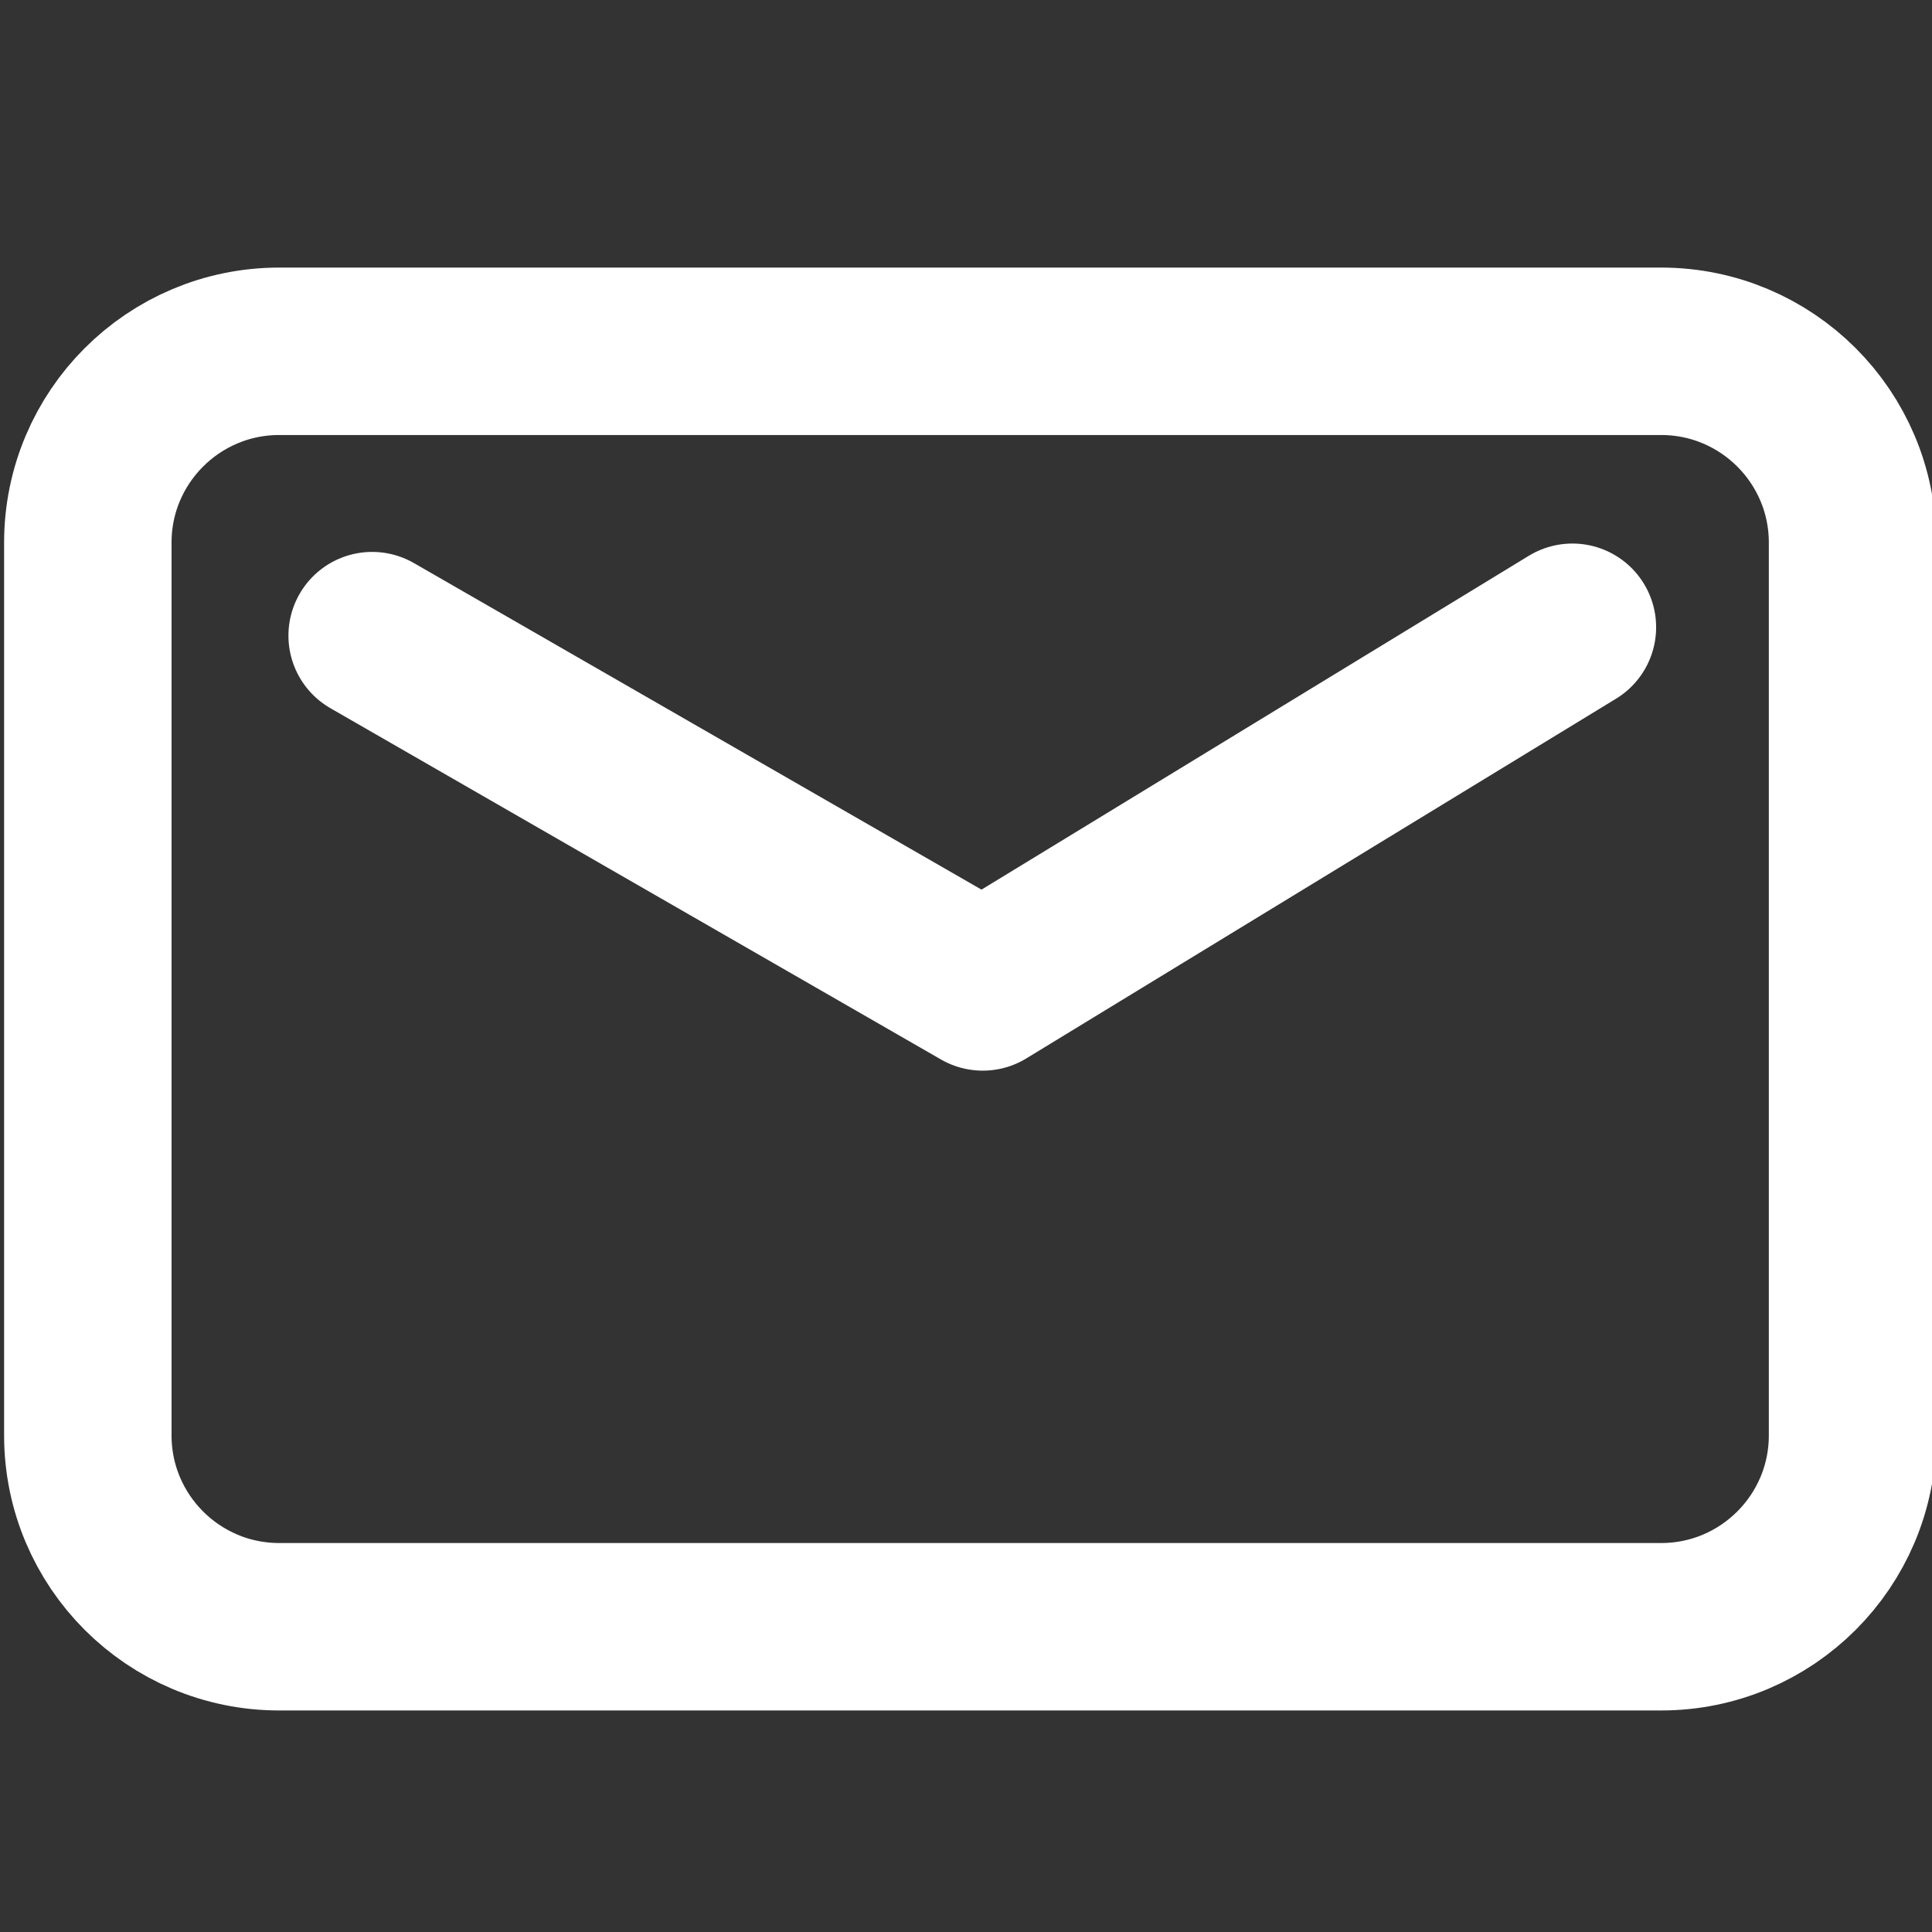
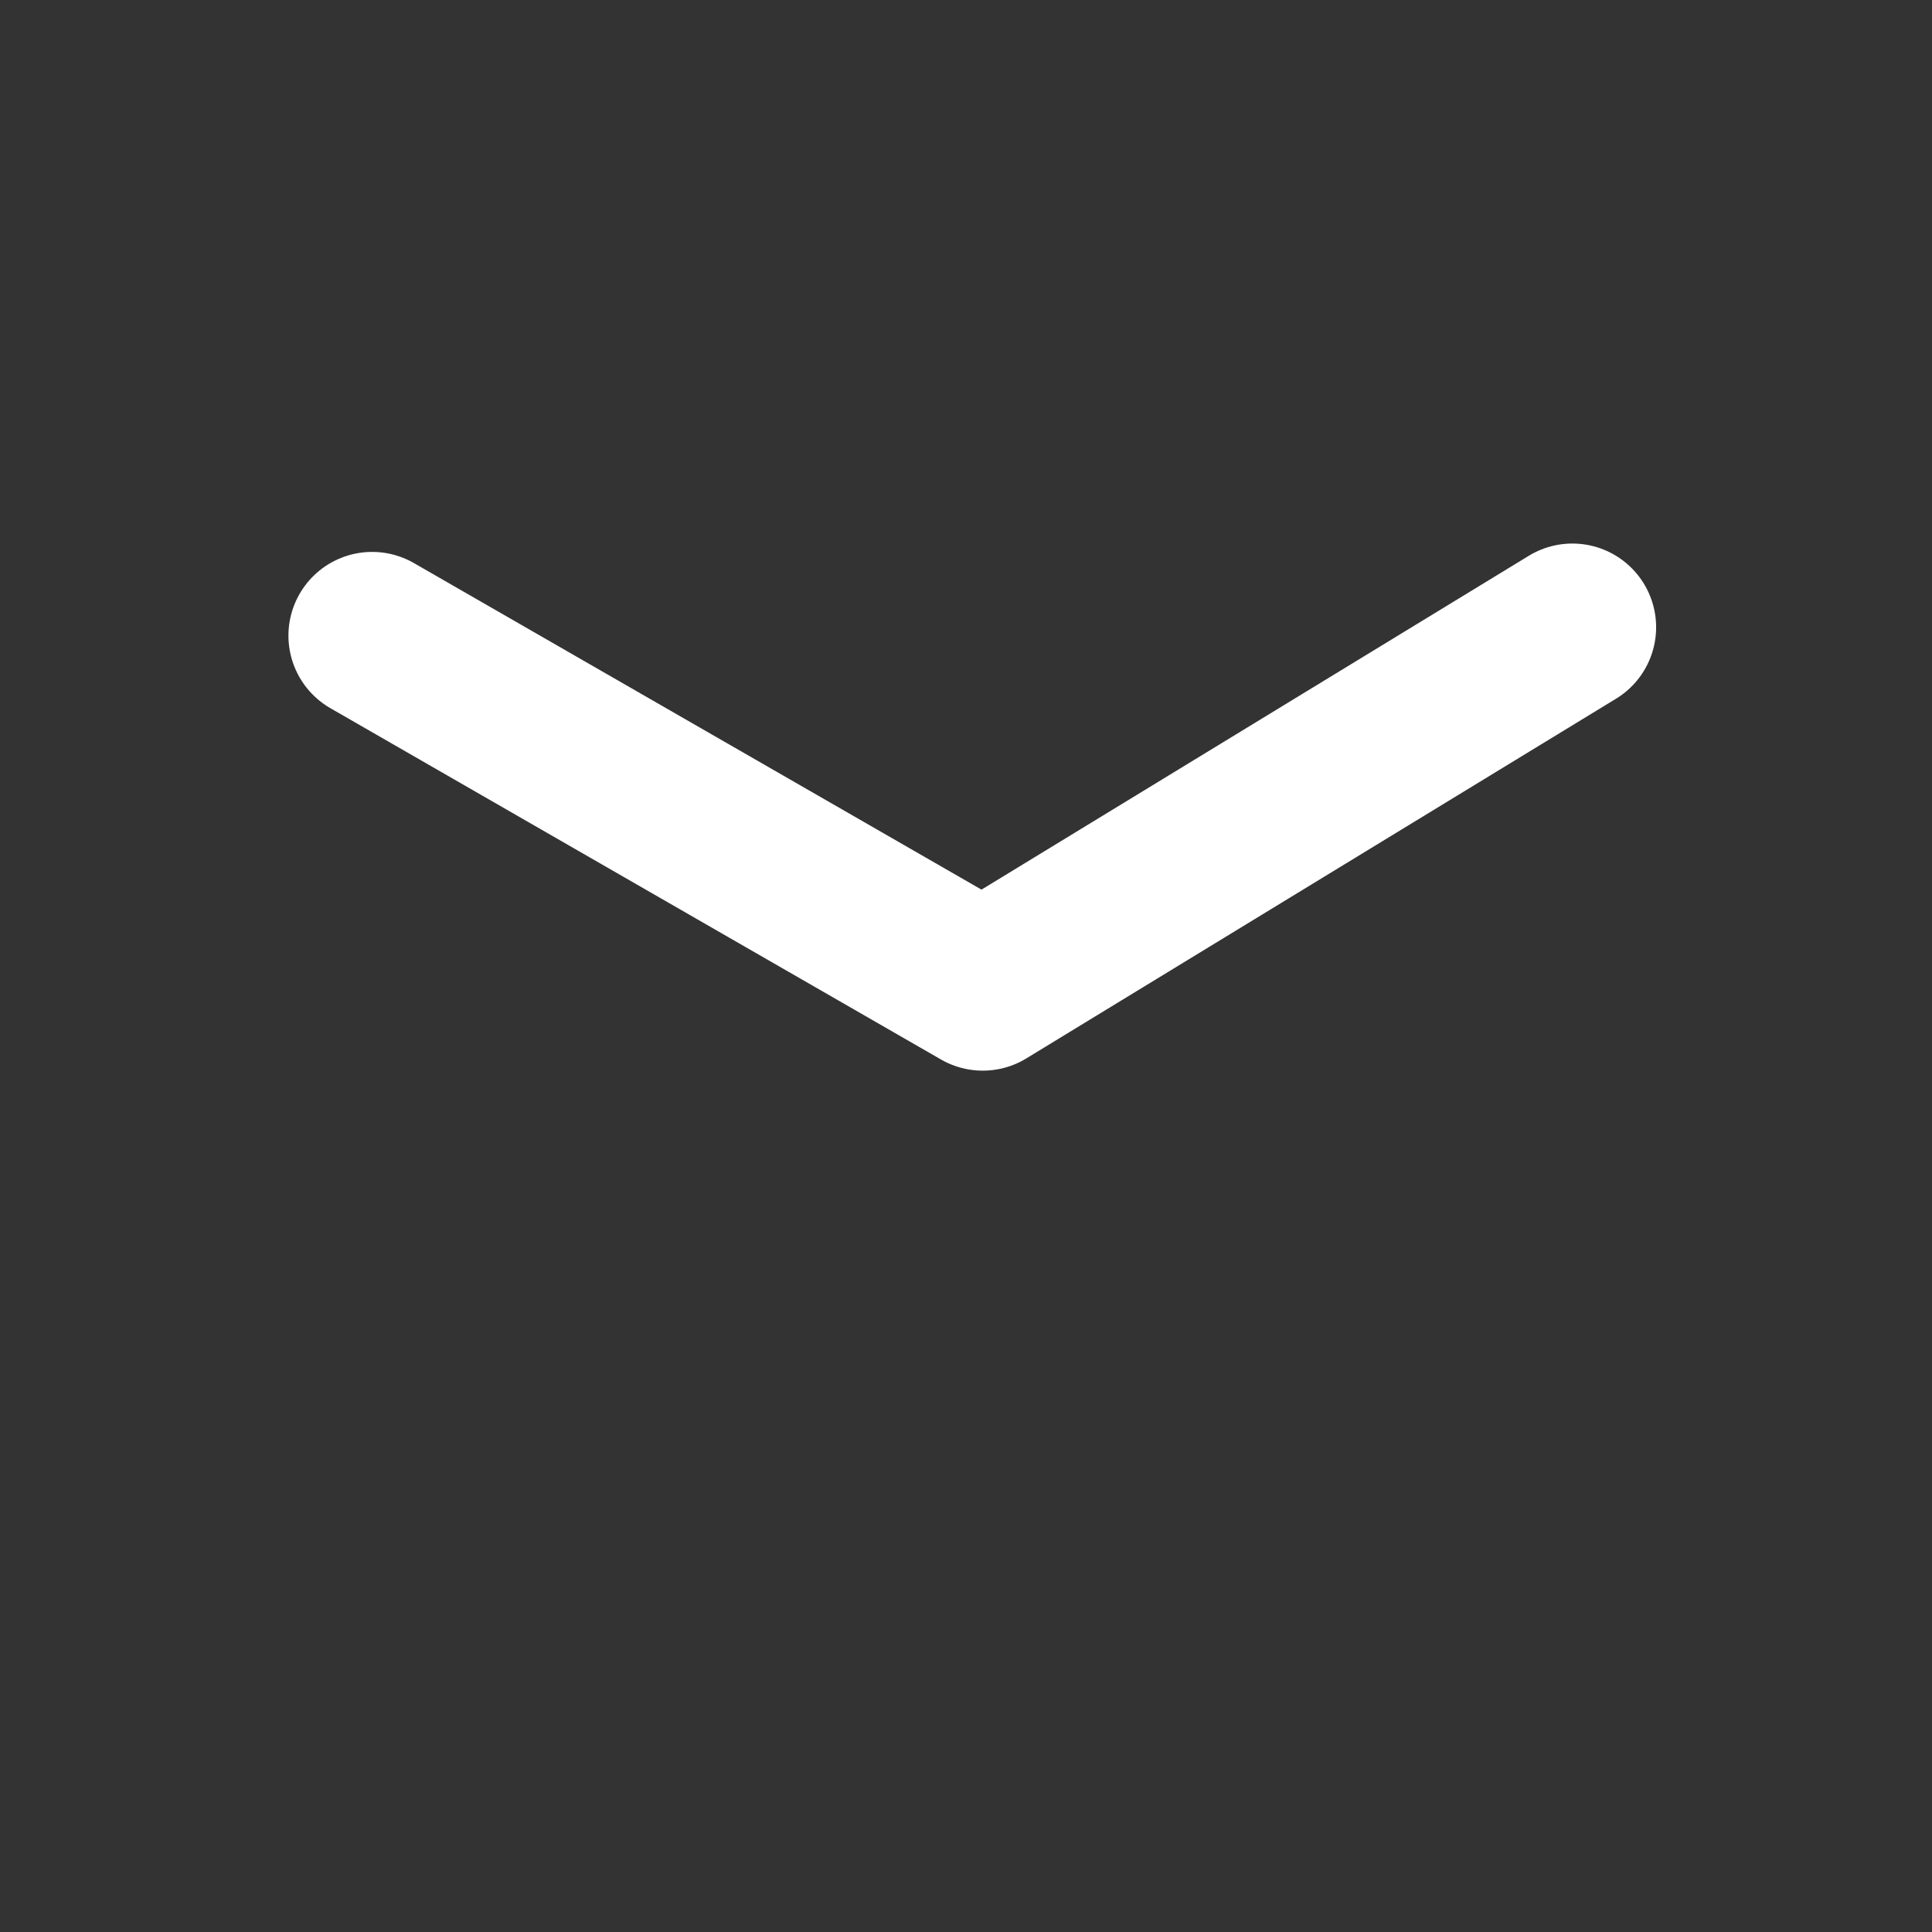
<svg xmlns="http://www.w3.org/2000/svg" width="100%" height="100%" viewBox="0 0 24 24" version="1.1" xml:space="preserve" style="fill-rule:evenodd;clip-rule:evenodd;stroke-linecap:round;stroke-linejoin:round;stroke-miterlimit:1.5;">
  <rect x="0" y="0" width="24" height="24" fill="#333333" stroke="none" />
  <g id="Layer1">
    </g>
  <g transform="matrix(1,0,0,1,0.104,0.208)">
-     <path d="M22.909,6.532L22.909,17.623C22.909,18.935 21.844,20 20.532,20L3.364,20C2.052,20 0.987,18.935 0.987,17.623L0.987,6.532C0.987,5.221 2.052,4.156 3.364,4.156L20.532,4.156C21.844,4.156 22.909,5.221 22.909,6.532Z" style="fill:none;stroke:white;stroke-width:2.08px;" />
-   </g>
+     </g>
  <g transform="matrix(1,0,0,1,0.104,0.208)">
    <path d="M4.519,7.688L12.104,12.052L19.429,7.584" style="fill:none;stroke:white;stroke-width:2.08px;" />
  </g>
</svg>